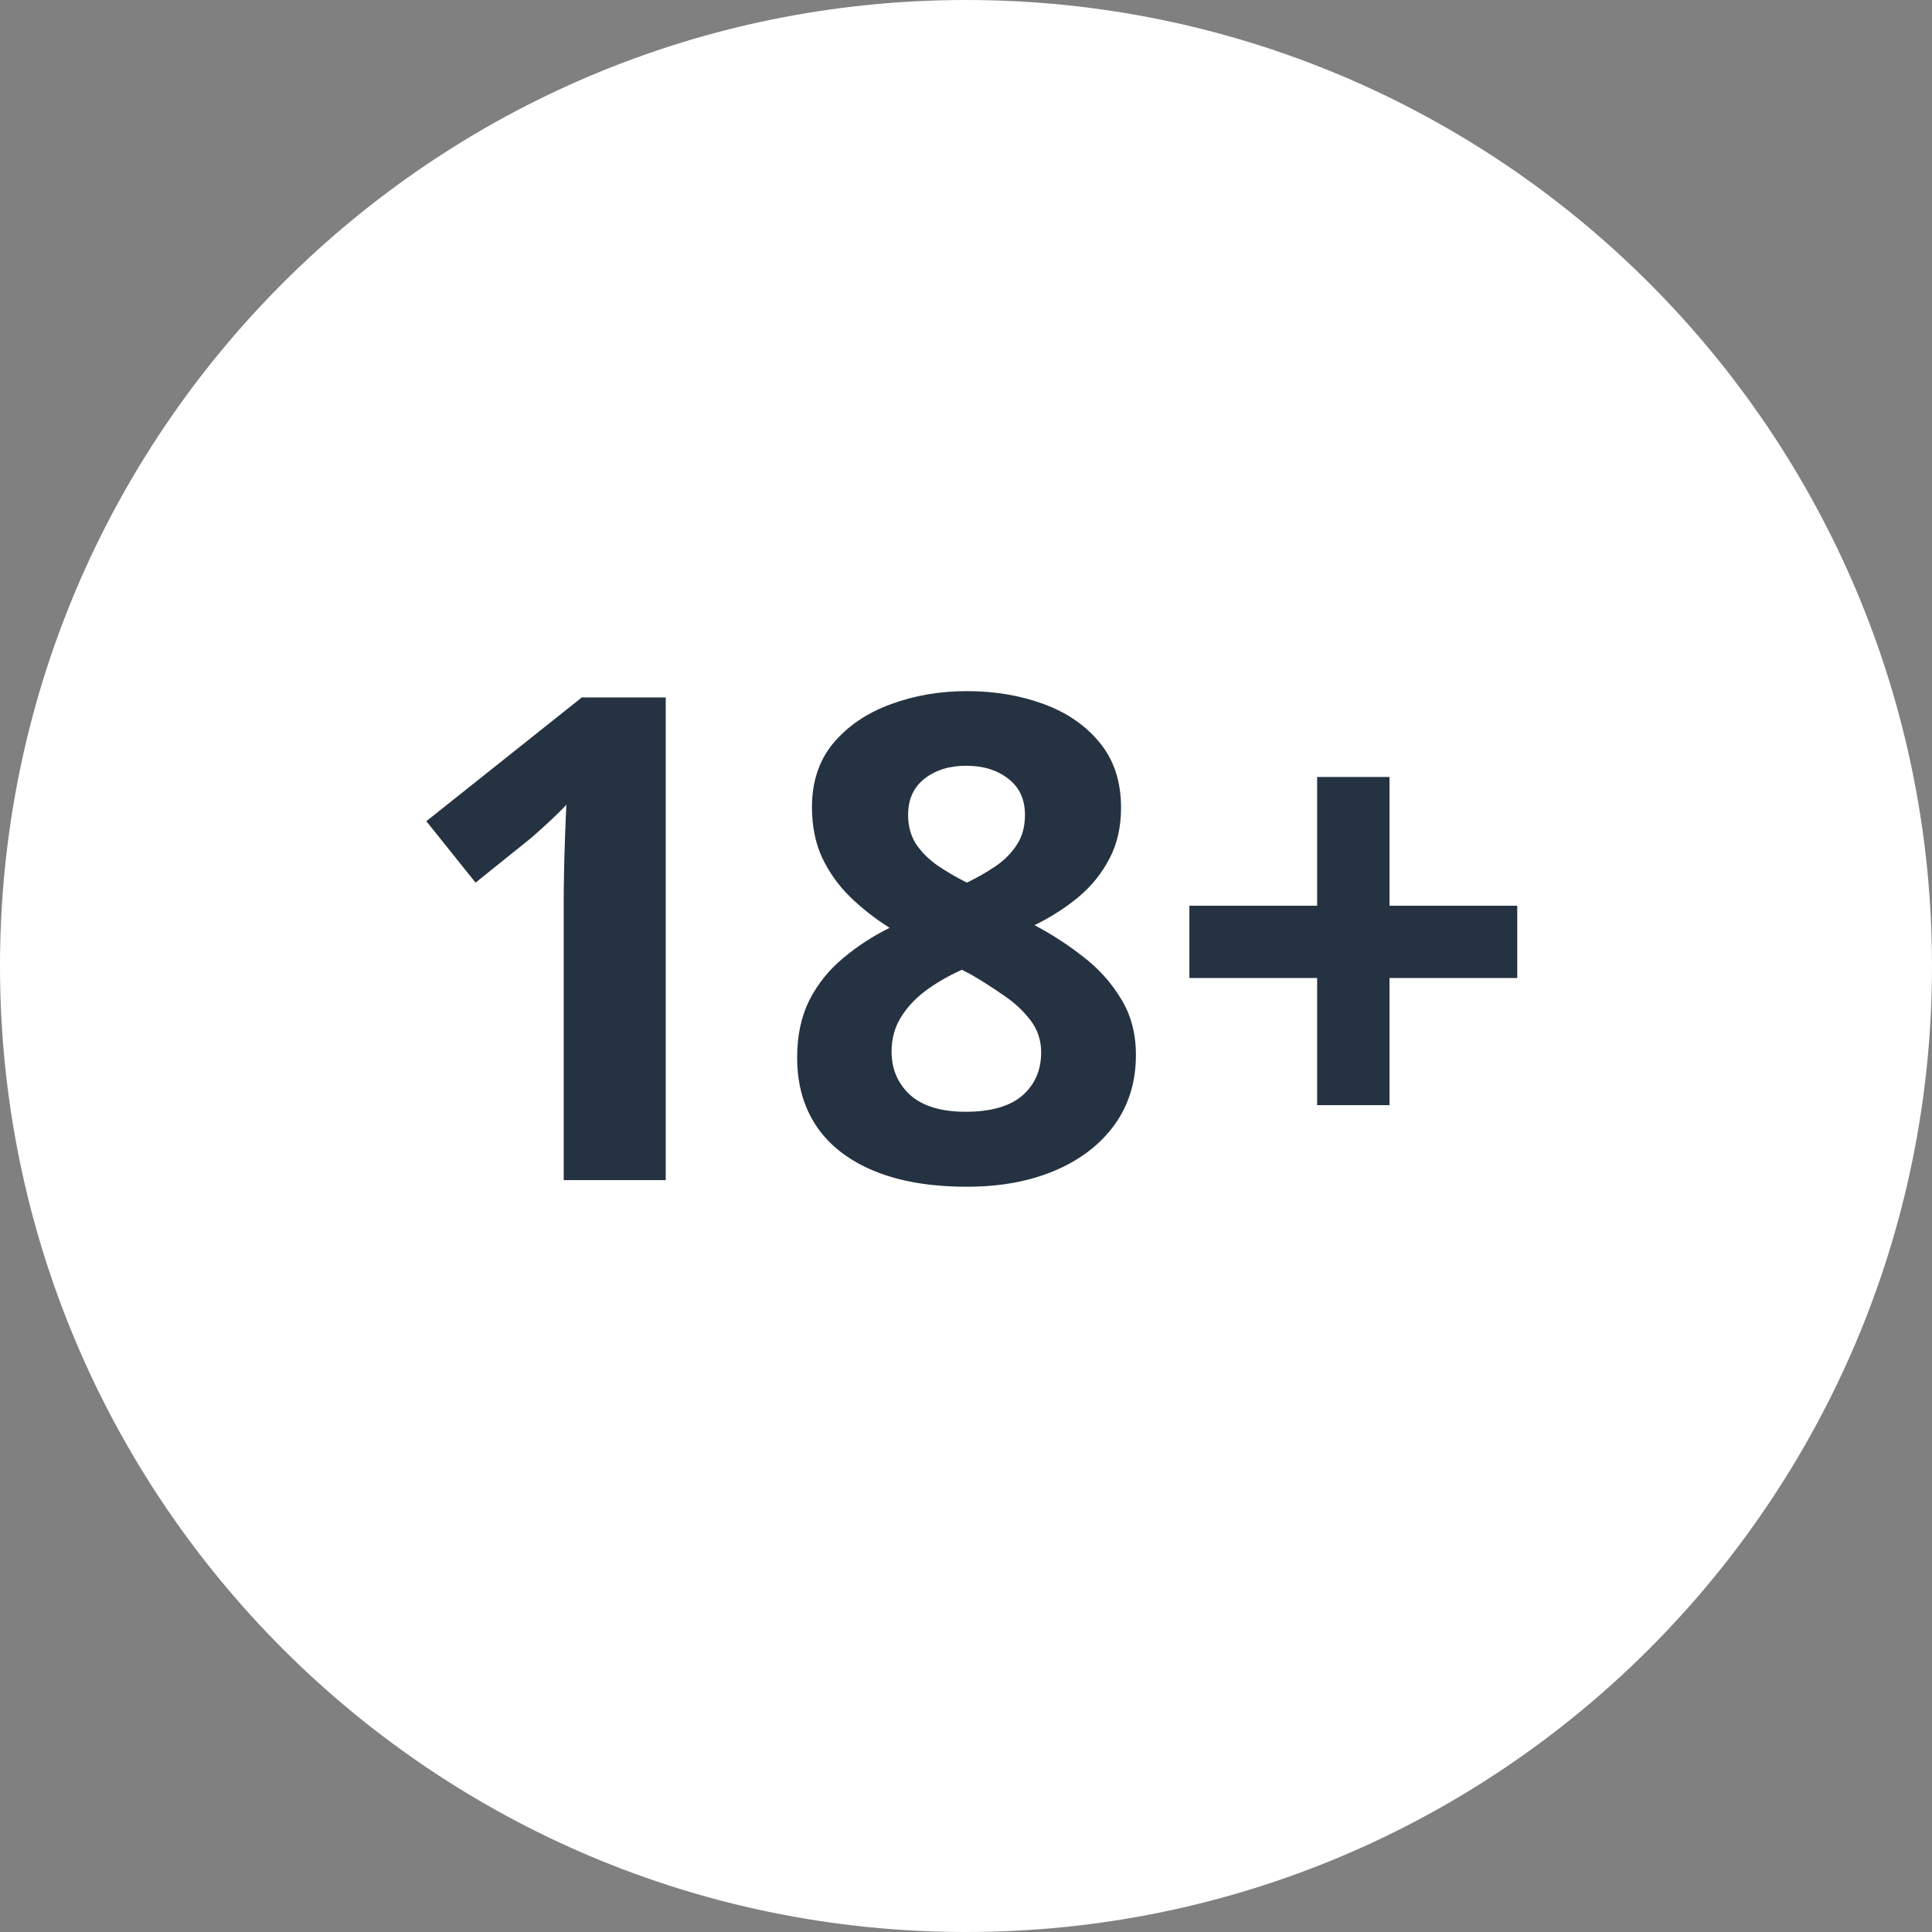
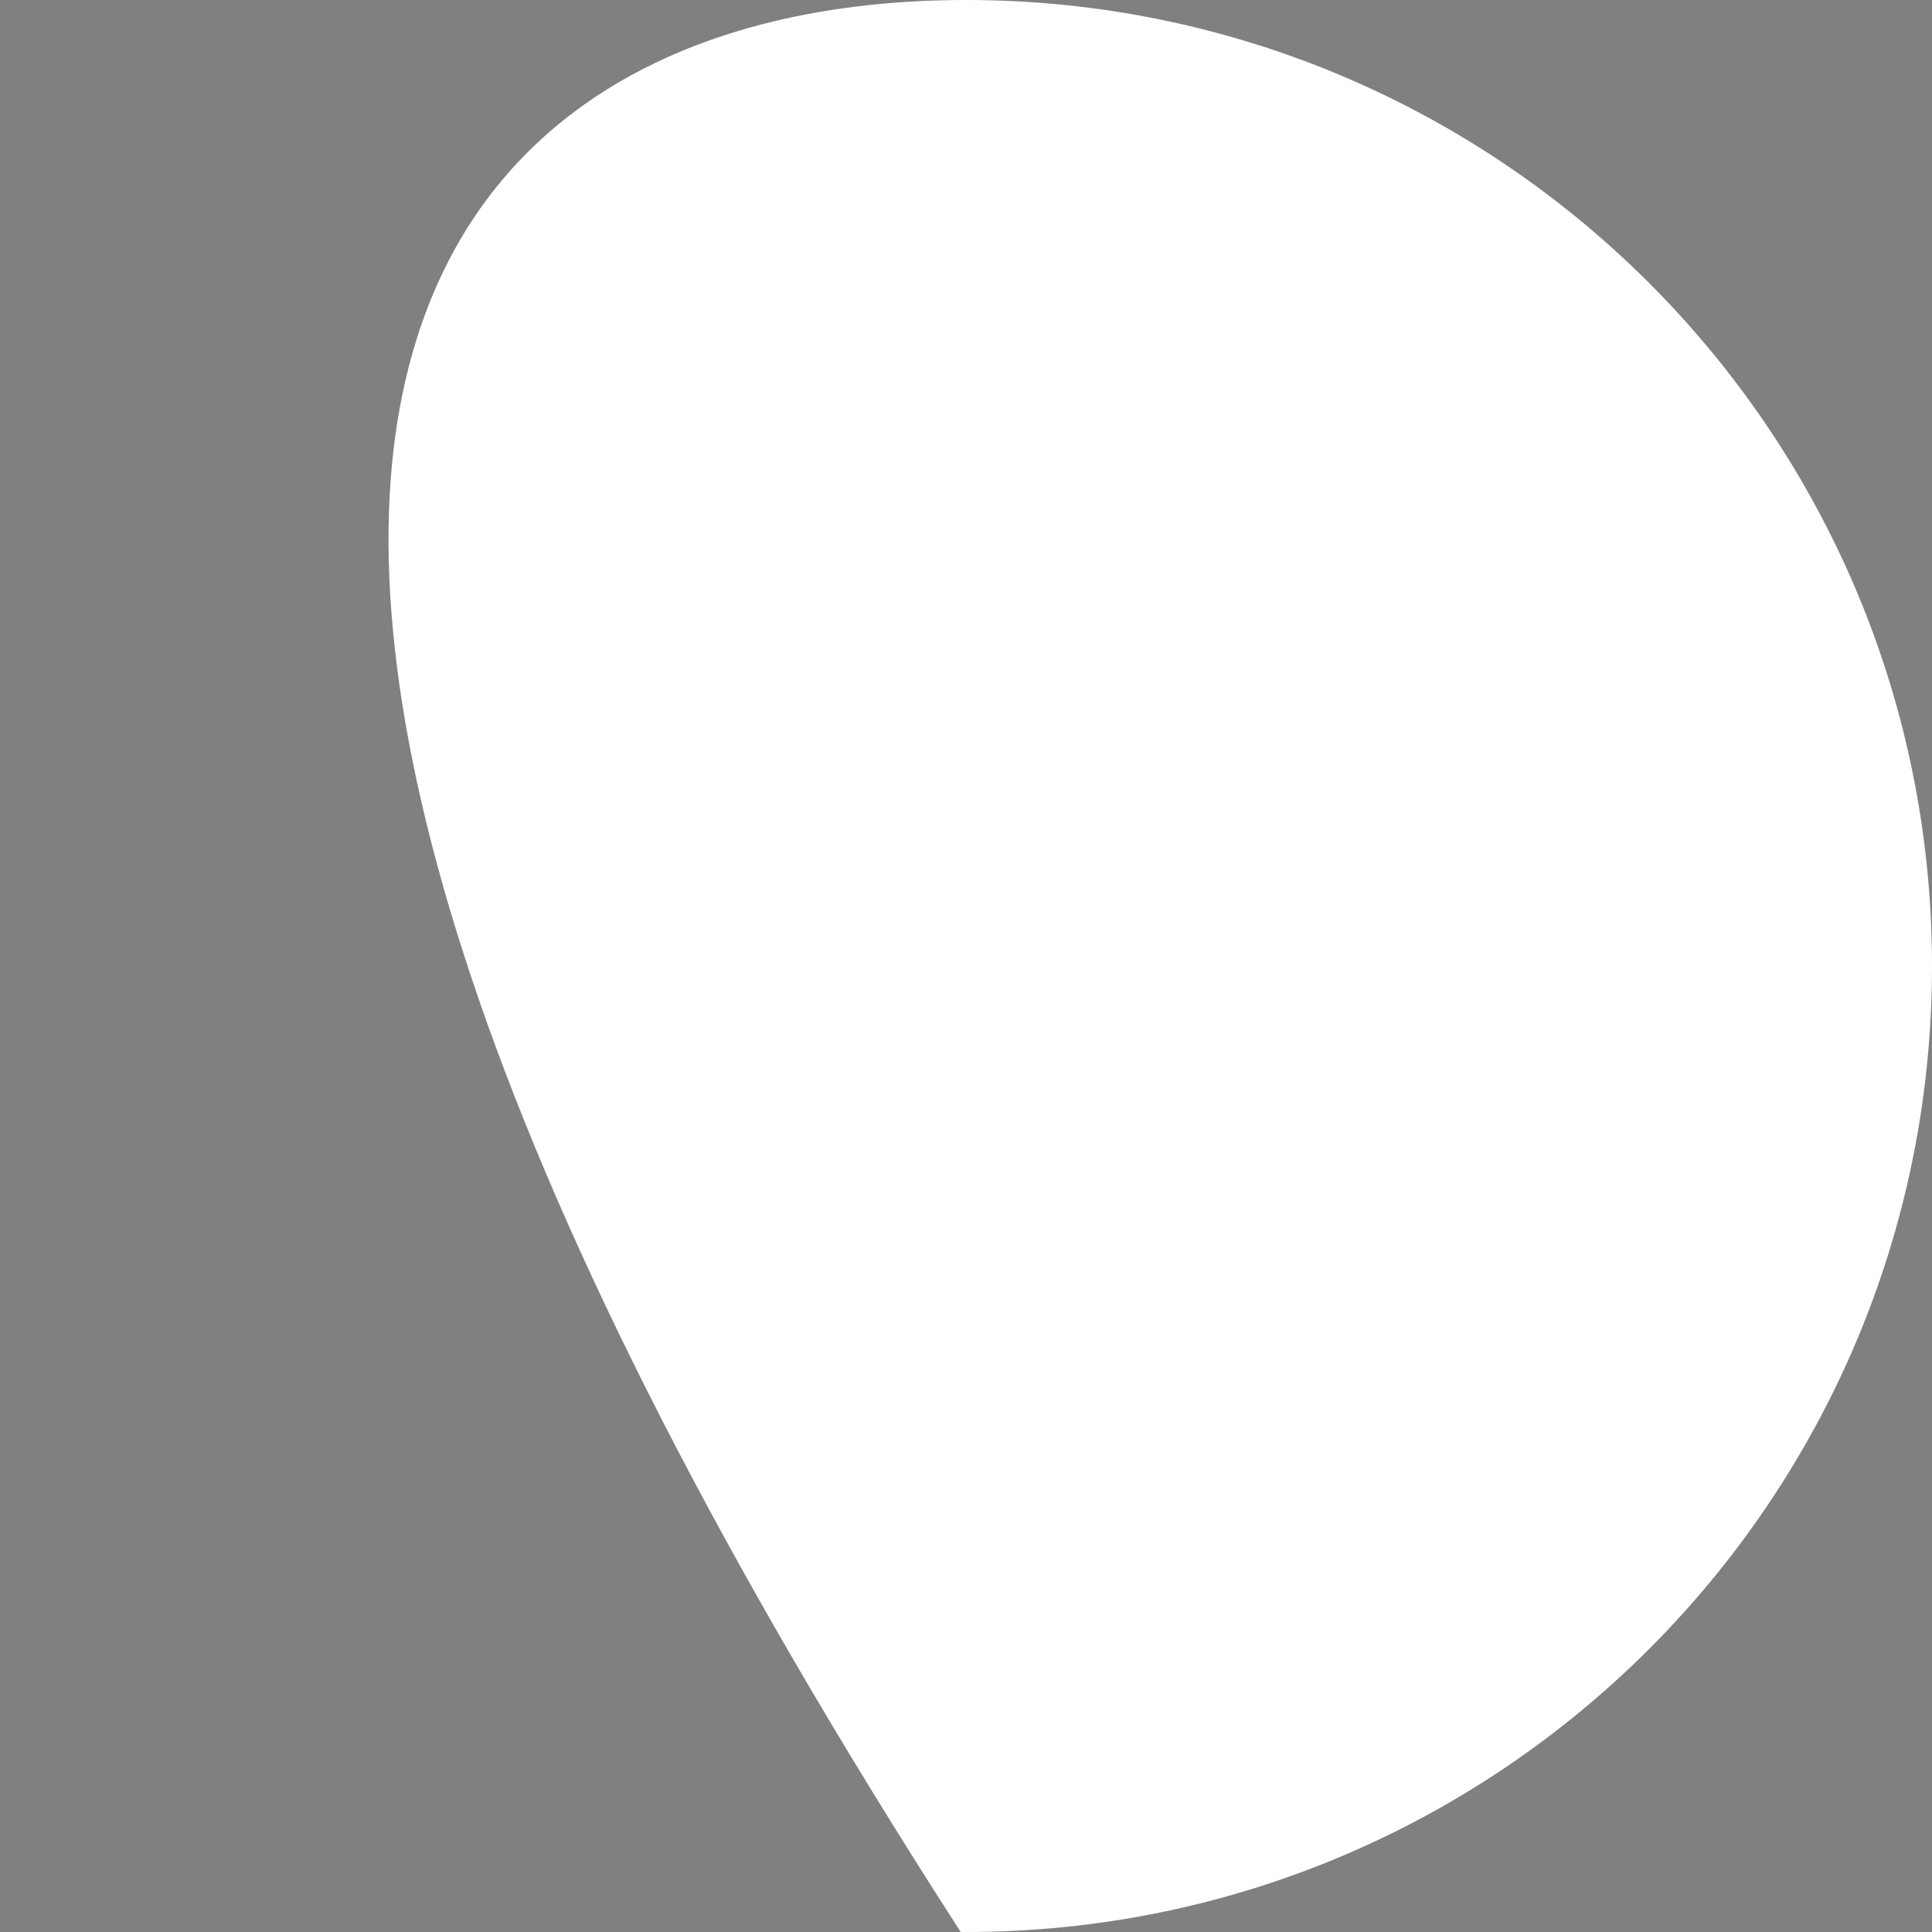
<svg xmlns="http://www.w3.org/2000/svg" width="40" height="40" viewBox="0 0 40 40" fill="none">
  <rect x="0" y="0" width="40" height="40" fill="#808080" stroke="none" />
  <g clip-path="url(#clip0_23077_6969)">
-     <path d="M39.8 20C39.8 30.935 30.935 39.8 20 39.8C9.065 39.8 0.2 30.935 0.2 20C0.2 9.065 9.065 0.2 20 0.2C30.935 0.2 39.8 9.065 39.8 20Z" fill="white" stroke="white" stroke-width="0.4" />
-     <path d="M13.783 24.433H11.671V18.649C11.671 18.49 11.673 18.294 11.678 18.062C11.682 17.825 11.689 17.583 11.698 17.337C11.707 17.086 11.716 16.861 11.726 16.66C11.675 16.72 11.573 16.822 11.418 16.968C11.268 17.109 11.126 17.237 10.994 17.351L9.846 18.274L8.827 17.002L12.047 14.439H13.783V24.433ZM20.018 14.309C20.592 14.309 21.12 14.398 21.604 14.575C22.091 14.753 22.481 15.022 22.773 15.382C23.064 15.737 23.21 16.184 23.21 16.722C23.21 17.123 23.13 17.474 22.971 17.774C22.816 18.075 22.604 18.34 22.335 18.567C22.066 18.791 21.761 18.987 21.419 19.155C21.774 19.342 22.112 19.561 22.431 19.812C22.75 20.058 23.009 20.347 23.21 20.68C23.415 21.012 23.518 21.4 23.518 21.842C23.518 22.398 23.369 22.881 23.073 23.291C22.777 23.697 22.367 24.011 21.843 24.235C21.319 24.458 20.71 24.57 20.018 24.57C19.27 24.57 18.634 24.462 18.11 24.248C17.586 24.034 17.188 23.729 16.914 23.332C16.641 22.931 16.504 22.453 16.504 21.897C16.504 21.441 16.588 21.044 16.757 20.707C16.93 20.37 17.162 20.081 17.454 19.839C17.746 19.593 18.067 19.383 18.418 19.21C18.122 19.023 17.851 18.811 17.605 18.574C17.363 18.337 17.169 18.066 17.023 17.761C16.882 17.456 16.811 17.105 16.811 16.708C16.811 16.18 16.96 15.737 17.256 15.382C17.557 15.027 17.951 14.76 18.439 14.582C18.926 14.4 19.453 14.309 20.018 14.309ZM18.459 21.774C18.459 22.134 18.587 22.432 18.842 22.669C19.102 22.901 19.484 23.018 19.99 23.018C20.514 23.018 20.906 22.906 21.166 22.683C21.426 22.455 21.556 22.156 21.556 21.787C21.556 21.532 21.48 21.309 21.33 21.117C21.184 20.926 21 20.755 20.776 20.605C20.553 20.45 20.328 20.306 20.1 20.174L19.915 20.078C19.623 20.21 19.368 20.358 19.149 20.523C18.935 20.687 18.767 20.871 18.644 21.076C18.52 21.281 18.459 21.514 18.459 21.774ZM20.004 15.854C19.658 15.854 19.37 15.943 19.143 16.12C18.915 16.298 18.801 16.549 18.801 16.872C18.801 17.1 18.855 17.301 18.965 17.474C19.079 17.642 19.227 17.791 19.409 17.918C19.596 18.046 19.799 18.164 20.018 18.274C20.227 18.173 20.423 18.062 20.605 17.939C20.788 17.816 20.936 17.667 21.05 17.494C21.164 17.321 21.221 17.114 21.221 16.872C21.221 16.549 21.105 16.298 20.872 16.12C20.644 15.943 20.355 15.854 20.004 15.854ZM28.768 18.752H31.413V20.249H28.768V22.881H27.27V20.249H24.625V18.752H27.27V16.086H28.768V18.752Z" fill="#253241" />
+     <path d="M39.8 20C39.8 30.935 30.935 39.8 20 39.8C0.2 9.065 9.065 0.2 20 0.2C30.935 0.2 39.8 9.065 39.8 20Z" fill="white" stroke="white" stroke-width="0.4" />
  </g>
  <defs>
    <clipPath id="clip0_23077_6969">
      <rect width="40" height="40" fill="white" />
    </clipPath>
  </defs>
</svg>